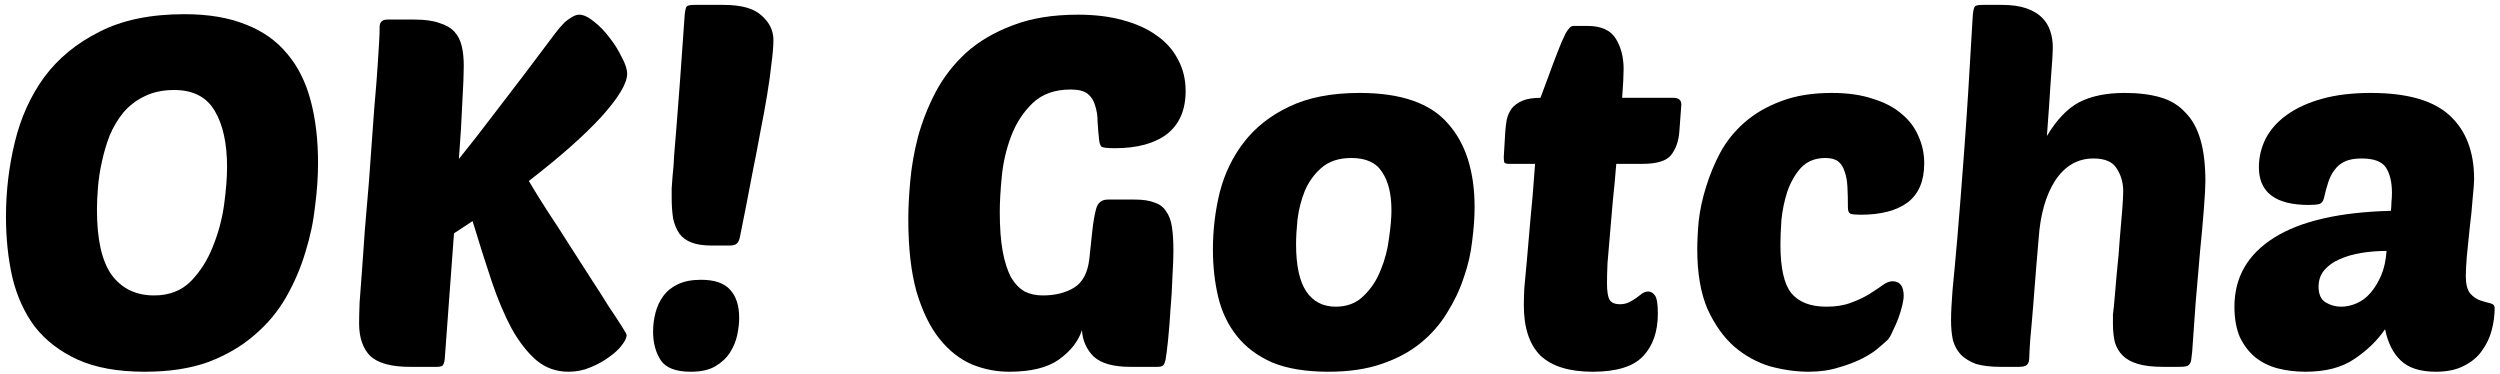
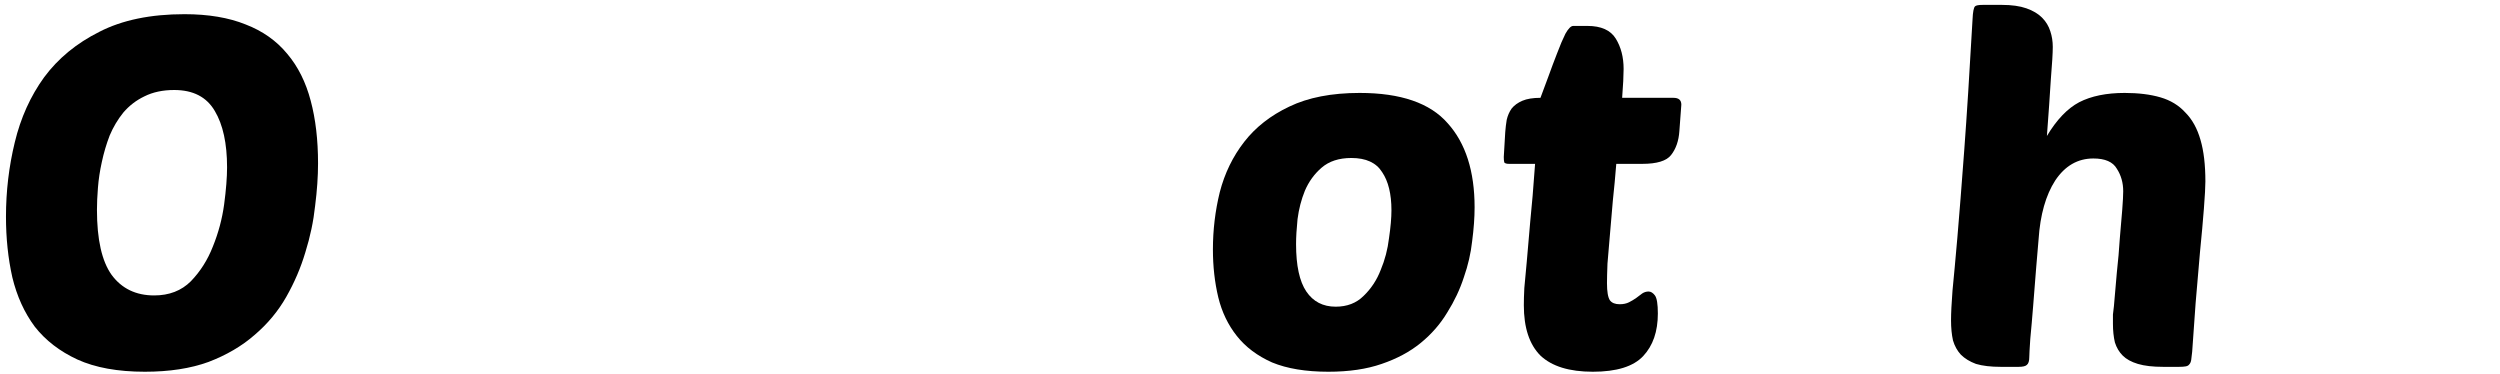
<svg xmlns="http://www.w3.org/2000/svg" width="368" height="55" viewBox="0 0 368 55" fill="none">
  <path d="M27.16 2.088C30.664 2.088 33.664 2.592 36.16 3.6C38.656 4.56 40.696 6 42.28 7.92C43.864 9.792 45.016 12.096 45.736 14.832C46.456 17.52 46.816 20.592 46.816 24.048C46.816 25.968 46.672 28.056 46.384 30.312C46.144 32.568 45.664 34.848 44.944 37.152C44.272 39.408 43.336 41.592 42.136 43.704C40.936 45.816 39.376 47.688 37.456 49.32C35.584 50.952 33.328 52.272 30.688 53.28C28.048 54.24 24.928 54.72 21.328 54.72C17.344 54.72 14.032 54.12 11.392 52.92C8.8 51.72 6.712 50.112 5.128 48.096C3.592 46.032 2.488 43.608 1.816 40.824C1.192 38.04 0.88 35.064 0.88 31.896C0.88 28.152 1.312 24.504 2.176 20.952C3.04 17.352 4.48 14.16 6.496 11.376C8.56 8.592 11.272 6.36 14.632 4.68C17.992 2.952 22.168 2.088 27.16 2.088ZM25.648 13.248C23.968 13.248 22.504 13.56 21.256 14.184C20.056 14.76 19.024 15.552 18.16 16.56C17.344 17.568 16.672 18.696 16.144 19.944C15.664 21.192 15.28 22.488 14.992 23.832C14.704 25.128 14.512 26.4 14.416 27.648C14.32 28.848 14.272 29.928 14.272 30.888C14.272 35.256 14.992 38.448 16.432 40.464C17.92 42.48 20.008 43.488 22.696 43.488C24.904 43.488 26.704 42.792 28.096 41.4C29.488 39.96 30.568 38.256 31.336 36.288C32.152 34.272 32.704 32.208 32.992 30.096C33.28 27.936 33.424 26.112 33.424 24.624C33.424 21.12 32.824 18.36 31.624 16.344C30.424 14.28 28.432 13.248 25.648 13.248Z" fill="black" />
-   <path d="M92.243 49.32C92.243 49.704 92.004 50.208 91.523 50.832C91.091 51.408 90.468 51.984 89.651 52.56C88.883 53.136 87.972 53.64 86.915 54.072C85.907 54.504 84.828 54.72 83.675 54.72C81.9 54.72 80.34 54.168 78.996 53.064C77.651 51.912 76.427 50.352 75.323 48.384C74.267 46.416 73.284 44.088 72.371 41.4C71.46 38.664 70.523 35.712 69.564 32.544L66.828 34.344L65.46 52.92C65.412 53.304 65.316 53.592 65.171 53.784C65.028 53.928 64.74 54 64.308 54H60.347C57.611 54 55.667 53.472 54.516 52.416C53.411 51.312 52.859 49.704 52.859 47.592C52.859 46.92 52.883 45.912 52.931 44.568C53.028 43.176 53.148 41.568 53.291 39.744C53.435 37.872 53.58 35.832 53.724 33.624C53.916 31.416 54.108 29.16 54.3 26.856C54.636 22.248 54.9 18.6 55.092 15.912C55.331 13.224 55.499 11.112 55.596 9.576C55.691 7.992 55.764 6.84 55.812 6.12C55.859 5.352 55.883 4.632 55.883 3.96C55.883 3.24 56.267 2.88 57.035 2.88H60.995C62.532 2.88 63.755 3.048 64.668 3.384C65.627 3.672 66.371 4.104 66.9 4.68C67.427 5.256 67.787 5.976 67.98 6.84C68.171 7.656 68.267 8.616 68.267 9.72C68.267 10.824 68.195 12.624 68.052 15.12C67.956 17.568 67.787 20.328 67.547 23.4C69.18 21.384 71.124 18.888 73.379 15.912C75.683 12.936 78.468 9.264 81.731 4.896C81.876 4.704 82.067 4.464 82.308 4.176C82.596 3.84 82.883 3.528 83.171 3.24C83.507 2.952 83.844 2.712 84.18 2.52C84.564 2.28 84.924 2.16 85.26 2.16C85.883 2.16 86.603 2.496 87.419 3.168C88.236 3.792 89.004 4.584 89.724 5.544C90.444 6.456 91.043 7.416 91.523 8.424C92.052 9.384 92.316 10.2 92.316 10.872C92.316 12.264 91.067 14.352 88.572 17.136C86.076 19.872 82.499 23.04 77.844 26.64C78.659 28.032 79.596 29.544 80.651 31.176C81.707 32.76 82.763 34.392 83.82 36.072C84.876 37.704 85.907 39.312 86.915 40.896C87.924 42.432 88.811 43.824 89.579 45.072C90.395 46.272 91.043 47.256 91.523 48.024C92.004 48.792 92.243 49.224 92.243 49.32Z" fill="black" />
-   <path d="M103.191 41.184C105.207 41.184 106.647 41.688 107.511 42.696C108.375 43.656 108.807 45.024 108.807 46.8C108.807 47.568 108.711 48.408 108.519 49.32C108.327 50.232 107.967 51.096 107.439 51.912C106.959 52.68 106.239 53.352 105.279 53.928C104.367 54.456 103.167 54.72 101.679 54.72C99.519 54.72 98.055 54.168 97.287 53.064C96.519 51.912 96.135 50.496 96.135 48.816C96.135 47.856 96.255 46.92 96.495 46.008C96.735 45.096 97.119 44.28 97.647 43.56C98.175 42.84 98.895 42.264 99.807 41.832C100.719 41.4 101.847 41.184 103.191 41.184ZM104.775 36.144C103.575 36.144 102.591 36 101.823 35.712C101.055 35.424 100.455 34.992 100.023 34.416C99.591 33.792 99.279 33.048 99.087 32.184C98.943 31.272 98.871 30.24 98.871 29.088C98.871 28.656 98.871 28.2 98.871 27.72C98.919 27.192 98.967 26.544 99.015 25.776C99.111 25.008 99.183 24.048 99.231 22.896C99.327 21.744 99.447 20.28 99.591 18.504C99.735 16.68 99.903 14.496 100.095 11.952C100.287 9.408 100.503 6.36 100.743 2.808C100.791 1.752 100.911 1.128 101.103 0.936C101.247 0.792 101.631 0.72 102.255 0.72H106.503C109.143 0.72 111.015 1.248 112.119 2.304C113.271 3.312 113.847 4.512 113.847 5.904C113.847 6.768 113.751 7.92 113.559 9.36C113.415 10.752 113.199 12.312 112.911 14.04C112.623 15.768 112.287 17.592 111.903 19.512C111.567 21.384 111.207 23.256 110.823 25.128C110.487 26.952 110.151 28.704 109.815 30.384C109.479 32.064 109.191 33.504 108.951 34.704C108.855 35.28 108.687 35.664 108.447 35.856C108.255 36.048 107.895 36.144 107.367 36.144H104.775Z" fill="black" />
-   <path d="M166.39 54C163.894 54 162.094 53.496 160.99 52.488C159.934 51.432 159.358 50.136 159.262 48.6C158.734 50.232 157.606 51.672 155.878 52.92C154.198 54.12 151.75 54.72 148.534 54.72C146.662 54.72 144.838 54.36 143.062 53.64C141.286 52.872 139.702 51.624 138.31 49.896C136.918 48.168 135.79 45.864 134.926 42.984C134.11 40.104 133.702 36.528 133.702 32.256C133.702 30.624 133.798 28.752 133.99 26.64C134.182 24.48 134.566 22.296 135.142 20.088C135.766 17.832 136.63 15.648 137.734 13.536C138.886 11.376 140.374 9.456 142.198 7.776C144.07 6.096 146.35 4.752 149.038 3.744C151.726 2.688 154.942 2.16 158.686 2.16C161.134 2.16 163.318 2.424 165.238 2.952C167.206 3.48 168.862 4.224 170.206 5.184C171.598 6.144 172.654 7.32 173.374 8.712C174.142 10.104 174.526 11.664 174.526 13.392C174.526 16.176 173.614 18.288 171.79 19.728C169.966 21.12 167.398 21.816 164.086 21.816C163.03 21.816 162.382 21.744 162.142 21.6C161.95 21.408 161.83 21.048 161.782 20.52C161.686 19.656 161.614 18.792 161.566 17.928C161.566 17.064 161.446 16.272 161.206 15.552C161.014 14.832 160.654 14.256 160.126 13.824C159.598 13.392 158.758 13.176 157.606 13.176C155.254 13.176 153.382 13.848 151.99 15.192C150.598 16.536 149.542 18.168 148.822 20.088C148.102 22.008 147.646 24 147.454 26.064C147.262 28.08 147.166 29.784 147.166 31.176C147.166 33.48 147.31 35.424 147.598 37.008C147.886 38.544 148.294 39.816 148.822 40.824C149.398 41.784 150.07 42.48 150.838 42.912C151.606 43.296 152.494 43.488 153.502 43.488C155.326 43.488 156.862 43.104 158.11 42.336C159.358 41.568 160.102 40.176 160.342 38.16L160.774 34.128C160.918 32.736 161.11 31.608 161.35 30.744C161.59 29.832 162.166 29.376 163.078 29.376H167.038C168.238 29.376 169.198 29.52 169.918 29.808C170.686 30.048 171.262 30.48 171.646 31.104C172.078 31.68 172.366 32.448 172.51 33.408C172.654 34.368 172.726 35.544 172.726 36.936C172.726 37.896 172.678 39.168 172.582 40.752C172.534 42.336 172.438 43.944 172.294 45.576C172.198 47.208 172.078 48.72 171.934 50.112C171.79 51.456 171.67 52.392 171.574 52.92C171.478 53.352 171.358 53.64 171.214 53.784C171.07 53.928 170.782 54 170.35 54H166.39Z" fill="black" />
  <path d="M195.533 54.72C192.221 54.72 189.461 54.264 187.253 53.352C185.093 52.392 183.365 51.096 182.069 49.464C180.773 47.832 179.861 45.936 179.333 43.776C178.805 41.568 178.541 39.216 178.541 36.72C178.541 33.84 178.877 31.032 179.549 28.296C180.269 25.512 181.469 23.04 183.149 20.88C184.829 18.72 187.037 16.992 189.773 15.696C192.557 14.352 196.013 13.68 200.141 13.68C206.189 13.68 210.509 15.168 213.101 18.144C215.741 21.072 217.061 25.2 217.061 30.528C217.061 32.016 216.941 33.672 216.701 35.496C216.509 37.272 216.101 39.048 215.477 40.824C214.901 42.6 214.085 44.328 213.029 46.008C212.021 47.688 210.725 49.176 209.141 50.472C207.557 51.768 205.637 52.8 203.381 53.568C201.173 54.336 198.557 54.72 195.533 54.72ZM198.917 23.256C197.093 23.256 195.629 23.736 194.525 24.696C193.469 25.608 192.653 26.736 192.077 28.08C191.549 29.376 191.189 30.768 190.997 32.256C190.853 33.696 190.781 34.92 190.781 35.928C190.781 39.096 191.285 41.424 192.293 42.912C193.301 44.4 194.741 45.144 196.613 45.144C198.293 45.144 199.661 44.616 200.717 43.56C201.821 42.504 202.661 41.232 203.237 39.744C203.861 38.256 204.269 36.696 204.461 35.064C204.701 33.432 204.821 32.064 204.821 30.96C204.821 28.56 204.365 26.688 203.453 25.344C202.589 23.952 201.077 23.256 198.917 23.256Z" fill="black" />
  <path d="M237.916 24.12C237.772 25.944 237.604 27.744 237.412 29.52C237.268 31.296 237.124 32.976 236.98 34.56C236.836 36.144 236.716 37.56 236.62 38.808C236.572 40.056 236.548 41.016 236.548 41.688C236.548 42.936 236.692 43.776 236.98 44.208C237.268 44.592 237.748 44.784 238.42 44.784C238.948 44.784 239.404 44.688 239.788 44.496C240.172 44.304 240.532 44.088 240.868 43.848C241.204 43.608 241.492 43.392 241.732 43.2C242.02 43.008 242.332 42.912 242.668 42.912C243.004 42.912 243.316 43.104 243.604 43.488C243.892 43.872 244.036 44.76 244.036 46.152C244.036 48.792 243.316 50.88 241.876 52.416C240.436 53.952 237.964 54.72 234.46 54.72C231.004 54.72 228.436 53.928 226.756 52.344C225.124 50.712 224.308 48.24 224.308 44.928C224.308 44.208 224.332 43.368 224.38 42.408C224.476 41.4 224.596 40.104 224.74 38.52C224.884 36.936 225.052 34.992 225.244 32.688C225.484 30.384 225.724 27.528 225.964 24.12H222.148C221.764 24.12 221.524 24.048 221.428 23.904C221.38 23.712 221.356 23.448 221.356 23.112L221.572 19.44C221.62 18.816 221.692 18.216 221.788 17.64C221.932 17.016 222.172 16.464 222.508 15.984C222.892 15.504 223.42 15.12 224.092 14.832C224.764 14.544 225.652 14.4 226.756 14.4C227.092 13.536 227.476 12.504 227.908 11.304C228.34 10.104 228.772 8.952 229.204 7.848C229.636 6.696 230.044 5.736 230.428 4.968C230.86 4.2 231.244 3.816 231.58 3.816H233.668C235.684 3.816 237.076 4.44 237.844 5.688C238.612 6.936 238.996 8.424 238.996 10.152C238.996 11.112 238.924 12.528 238.78 14.4H246.34C247.108 14.4 247.492 14.736 247.492 15.408L247.204 19.296C247.108 20.736 246.7 21.912 245.98 22.824C245.308 23.688 243.892 24.12 241.732 24.12H237.916Z" fill="black" />
-   <path d="M268.846 45.144C270.238 45.144 271.438 44.952 272.446 44.568C273.502 44.184 274.414 43.752 275.182 43.272C275.95 42.792 276.598 42.36 277.126 41.976C277.654 41.592 278.134 41.4 278.566 41.4C279.67 41.4 280.222 42.12 280.222 43.56C280.222 43.896 280.15 44.376 280.006 45C279.862 45.576 279.67 46.2 279.43 46.872C279.19 47.496 278.926 48.096 278.638 48.672C278.398 49.248 278.158 49.68 277.918 49.968C277.678 50.208 277.246 50.592 276.622 51.12C276.046 51.648 275.254 52.176 274.246 52.704C273.238 53.232 272.062 53.688 270.718 54.072C269.374 54.504 267.886 54.72 266.254 54.72C264.43 54.72 262.534 54.456 260.566 53.928C258.646 53.352 256.894 52.392 255.31 51.048C253.726 49.656 252.406 47.808 251.35 45.504C250.342 43.152 249.838 40.224 249.838 36.72C249.838 35.472 249.91 34.056 250.054 32.472C250.246 30.84 250.606 29.184 251.134 27.504C251.662 25.776 252.358 24.096 253.222 22.464C254.134 20.784 255.334 19.296 256.822 18C258.31 16.704 260.086 15.672 262.15 14.904C264.262 14.088 266.758 13.68 269.638 13.68C271.99 13.68 274.006 13.968 275.686 14.544C277.414 15.072 278.83 15.816 279.934 16.776C281.038 17.688 281.854 18.768 282.382 20.016C282.958 21.264 283.246 22.608 283.246 24.048C283.246 26.64 282.43 28.56 280.798 29.808C279.166 31.008 276.862 31.608 273.886 31.608C273.166 31.608 272.662 31.56 272.374 31.464C272.134 31.32 272.014 31.032 272.014 30.6C272.014 29.448 271.99 28.416 271.942 27.504C271.894 26.592 271.75 25.824 271.51 25.2C271.318 24.576 271.006 24.096 270.574 23.76C270.142 23.424 269.518 23.256 268.702 23.256C267.214 23.256 266.014 23.736 265.102 24.696C264.238 25.656 263.566 26.832 263.086 28.224C262.654 29.568 262.366 30.96 262.222 32.4C262.126 33.84 262.078 35.04 262.078 36C262.078 39.408 262.606 41.784 263.662 43.128C264.766 44.472 266.494 45.144 268.846 45.144Z" fill="black" />
  <path d="M311.169 45.072C311.313 43.488 311.456 41.832 311.6 40.104C311.792 38.376 311.937 36.72 312.033 35.136C312.177 33.552 312.297 32.136 312.393 30.888C312.489 29.64 312.536 28.728 312.536 28.152C312.536 26.904 312.224 25.8 311.6 24.84C311.024 23.832 309.872 23.328 308.145 23.328C305.841 23.328 303.969 24.408 302.529 26.568C301.137 28.728 300.321 31.608 300.081 35.208C299.985 36.216 299.865 37.632 299.721 39.456C299.577 41.232 299.433 43.056 299.289 44.928C299.145 46.752 299.001 48.408 298.857 49.896C298.761 51.336 298.712 52.224 298.712 52.56C298.712 53.136 298.593 53.52 298.353 53.712C298.161 53.904 297.753 54 297.129 54H294.536C293.048 54 291.825 53.856 290.865 53.568C289.953 53.232 289.209 52.776 288.633 52.2C288.105 51.624 287.72 50.928 287.48 50.112C287.288 49.248 287.193 48.264 287.193 47.16C287.193 46.104 287.265 44.64 287.409 42.768C287.601 40.848 287.841 38.232 288.129 34.92C288.417 31.56 288.753 27.288 289.137 22.104C289.521 16.92 289.929 10.488 290.361 2.808C290.409 1.752 290.529 1.128 290.721 0.936C290.865 0.792 291.248 0.72 291.872 0.72H294.681C296.121 0.72 297.321 0.888 298.281 1.224C299.241 1.56 300.009 2.016 300.585 2.592C301.161 3.168 301.569 3.84 301.809 4.608C302.049 5.328 302.169 6.096 302.169 6.912C302.169 7.776 302.072 9.384 301.88 11.736C301.736 14.088 301.545 16.848 301.305 20.016C302.745 17.616 304.329 15.96 306.057 15.048C307.833 14.136 310.065 13.68 312.753 13.68C314.769 13.68 316.521 13.896 318.009 14.328C319.497 14.76 320.721 15.504 321.681 16.56C322.689 17.568 323.433 18.912 323.913 20.592C324.393 22.224 324.633 24.264 324.633 26.712C324.633 27.48 324.561 28.8 324.417 30.672C324.273 32.544 324.081 34.68 323.841 37.08C323.649 39.48 323.433 42 323.193 44.64C323.001 47.232 322.833 49.608 322.689 51.768C322.641 52.296 322.592 52.704 322.544 52.992C322.496 53.28 322.401 53.496 322.257 53.64C322.161 53.784 321.993 53.88 321.753 53.928C321.513 53.976 321.177 54 320.745 54H318.441C316.905 54 315.657 53.856 314.697 53.568C313.737 53.28 312.993 52.872 312.465 52.344C311.937 51.816 311.552 51.168 311.312 50.4C311.12 49.584 311.025 48.672 311.025 47.664C311.025 47.184 311.025 46.728 311.025 46.296C311.073 45.864 311.121 45.456 311.169 45.072Z" fill="black" />
-   <path d="M328.909 45.144C328.909 40.824 330.853 37.44 334.741 34.992C338.629 32.544 344.365 31.224 351.949 31.032C351.997 30.504 352.021 30.072 352.021 29.736C352.069 29.352 352.093 28.896 352.093 28.368C352.093 26.832 351.805 25.608 351.229 24.696C350.653 23.784 349.453 23.328 347.629 23.328C346.621 23.328 345.805 23.472 345.181 23.76C344.557 24.048 344.053 24.456 343.669 24.984C343.285 25.464 342.973 26.064 342.733 26.784C342.493 27.504 342.277 28.296 342.085 29.16C341.989 29.592 341.773 29.88 341.437 30.024C341.101 30.12 340.573 30.168 339.853 30.168C334.957 30.168 332.509 28.32 332.509 24.624C332.509 23.136 332.845 21.72 333.517 20.376C334.237 19.032 335.269 17.88 336.613 16.92C338.005 15.912 339.733 15.12 341.797 14.544C343.861 13.968 346.261 13.68 348.997 13.68C354.325 13.68 358.189 14.784 360.589 16.992C362.989 19.2 364.189 22.32 364.189 26.352C364.189 26.88 364.117 27.84 363.973 29.232C363.877 30.576 363.733 32.016 363.541 33.552C363.397 35.04 363.253 36.456 363.109 37.8C363.013 39.144 362.965 40.08 362.965 40.608C362.965 41.808 363.181 42.672 363.613 43.2C364.045 43.68 364.525 44.016 365.053 44.208C365.629 44.4 366.133 44.544 366.565 44.64C366.997 44.736 367.213 44.976 367.213 45.36C367.213 46.416 367.069 47.496 366.781 48.6C366.493 49.704 366.013 50.712 365.341 51.624C364.717 52.536 363.829 53.28 362.677 53.856C361.573 54.432 360.205 54.72 358.573 54.72C356.269 54.72 354.541 54.168 353.389 53.064C352.237 51.96 351.469 50.424 351.085 48.456C349.933 50.136 348.421 51.6 346.549 52.848C344.725 54.096 342.325 54.72 339.349 54.72C337.909 54.72 336.541 54.552 335.245 54.216C333.997 53.88 332.893 53.328 331.933 52.56C331.021 51.792 330.277 50.808 329.701 49.608C329.173 48.36 328.909 46.872 328.909 45.144ZM351.301 36.936C350.053 36.936 348.829 37.032 347.629 37.224C346.429 37.416 345.349 37.728 344.389 38.16C343.477 38.544 342.733 39.072 342.157 39.744C341.581 40.416 341.293 41.232 341.293 42.192C341.293 43.296 341.629 44.064 342.301 44.496C343.021 44.928 343.789 45.144 344.605 45.144C345.373 45.144 346.141 44.976 346.909 44.64C347.677 44.304 348.349 43.8 348.925 43.128C349.549 42.408 350.077 41.544 350.509 40.536C350.941 39.528 351.205 38.328 351.301 36.936Z" fill="black" />
</svg>